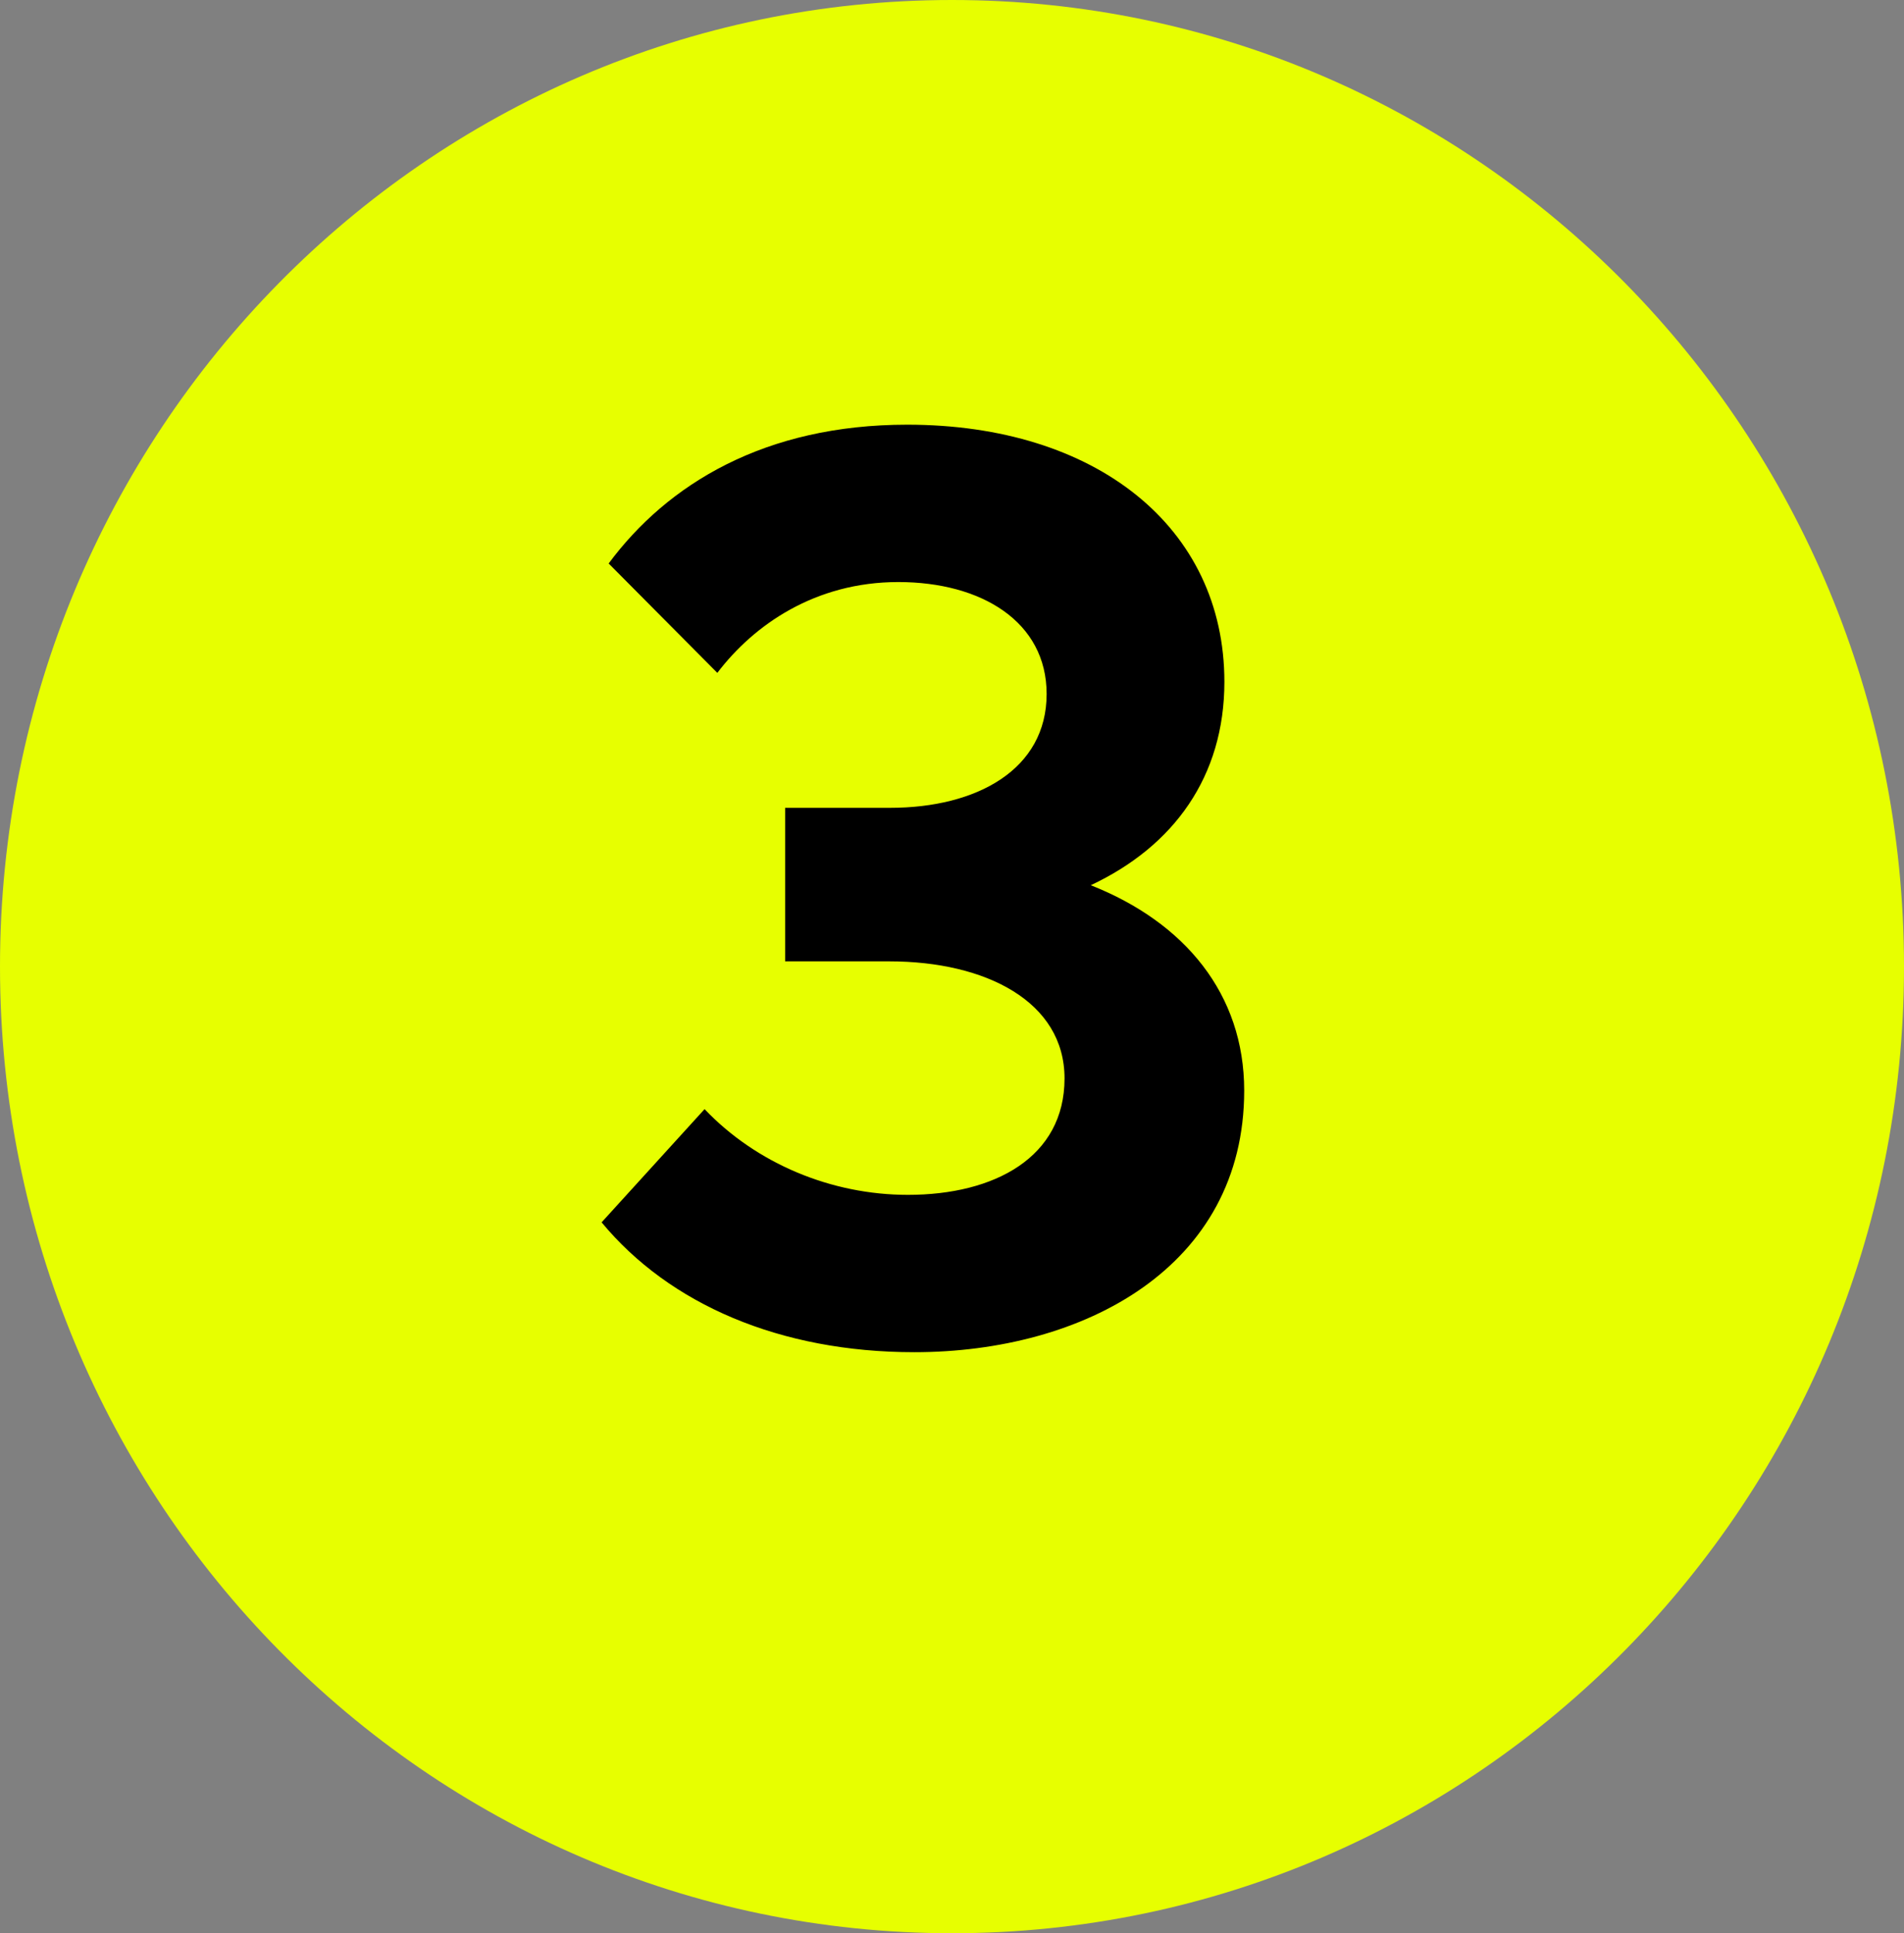
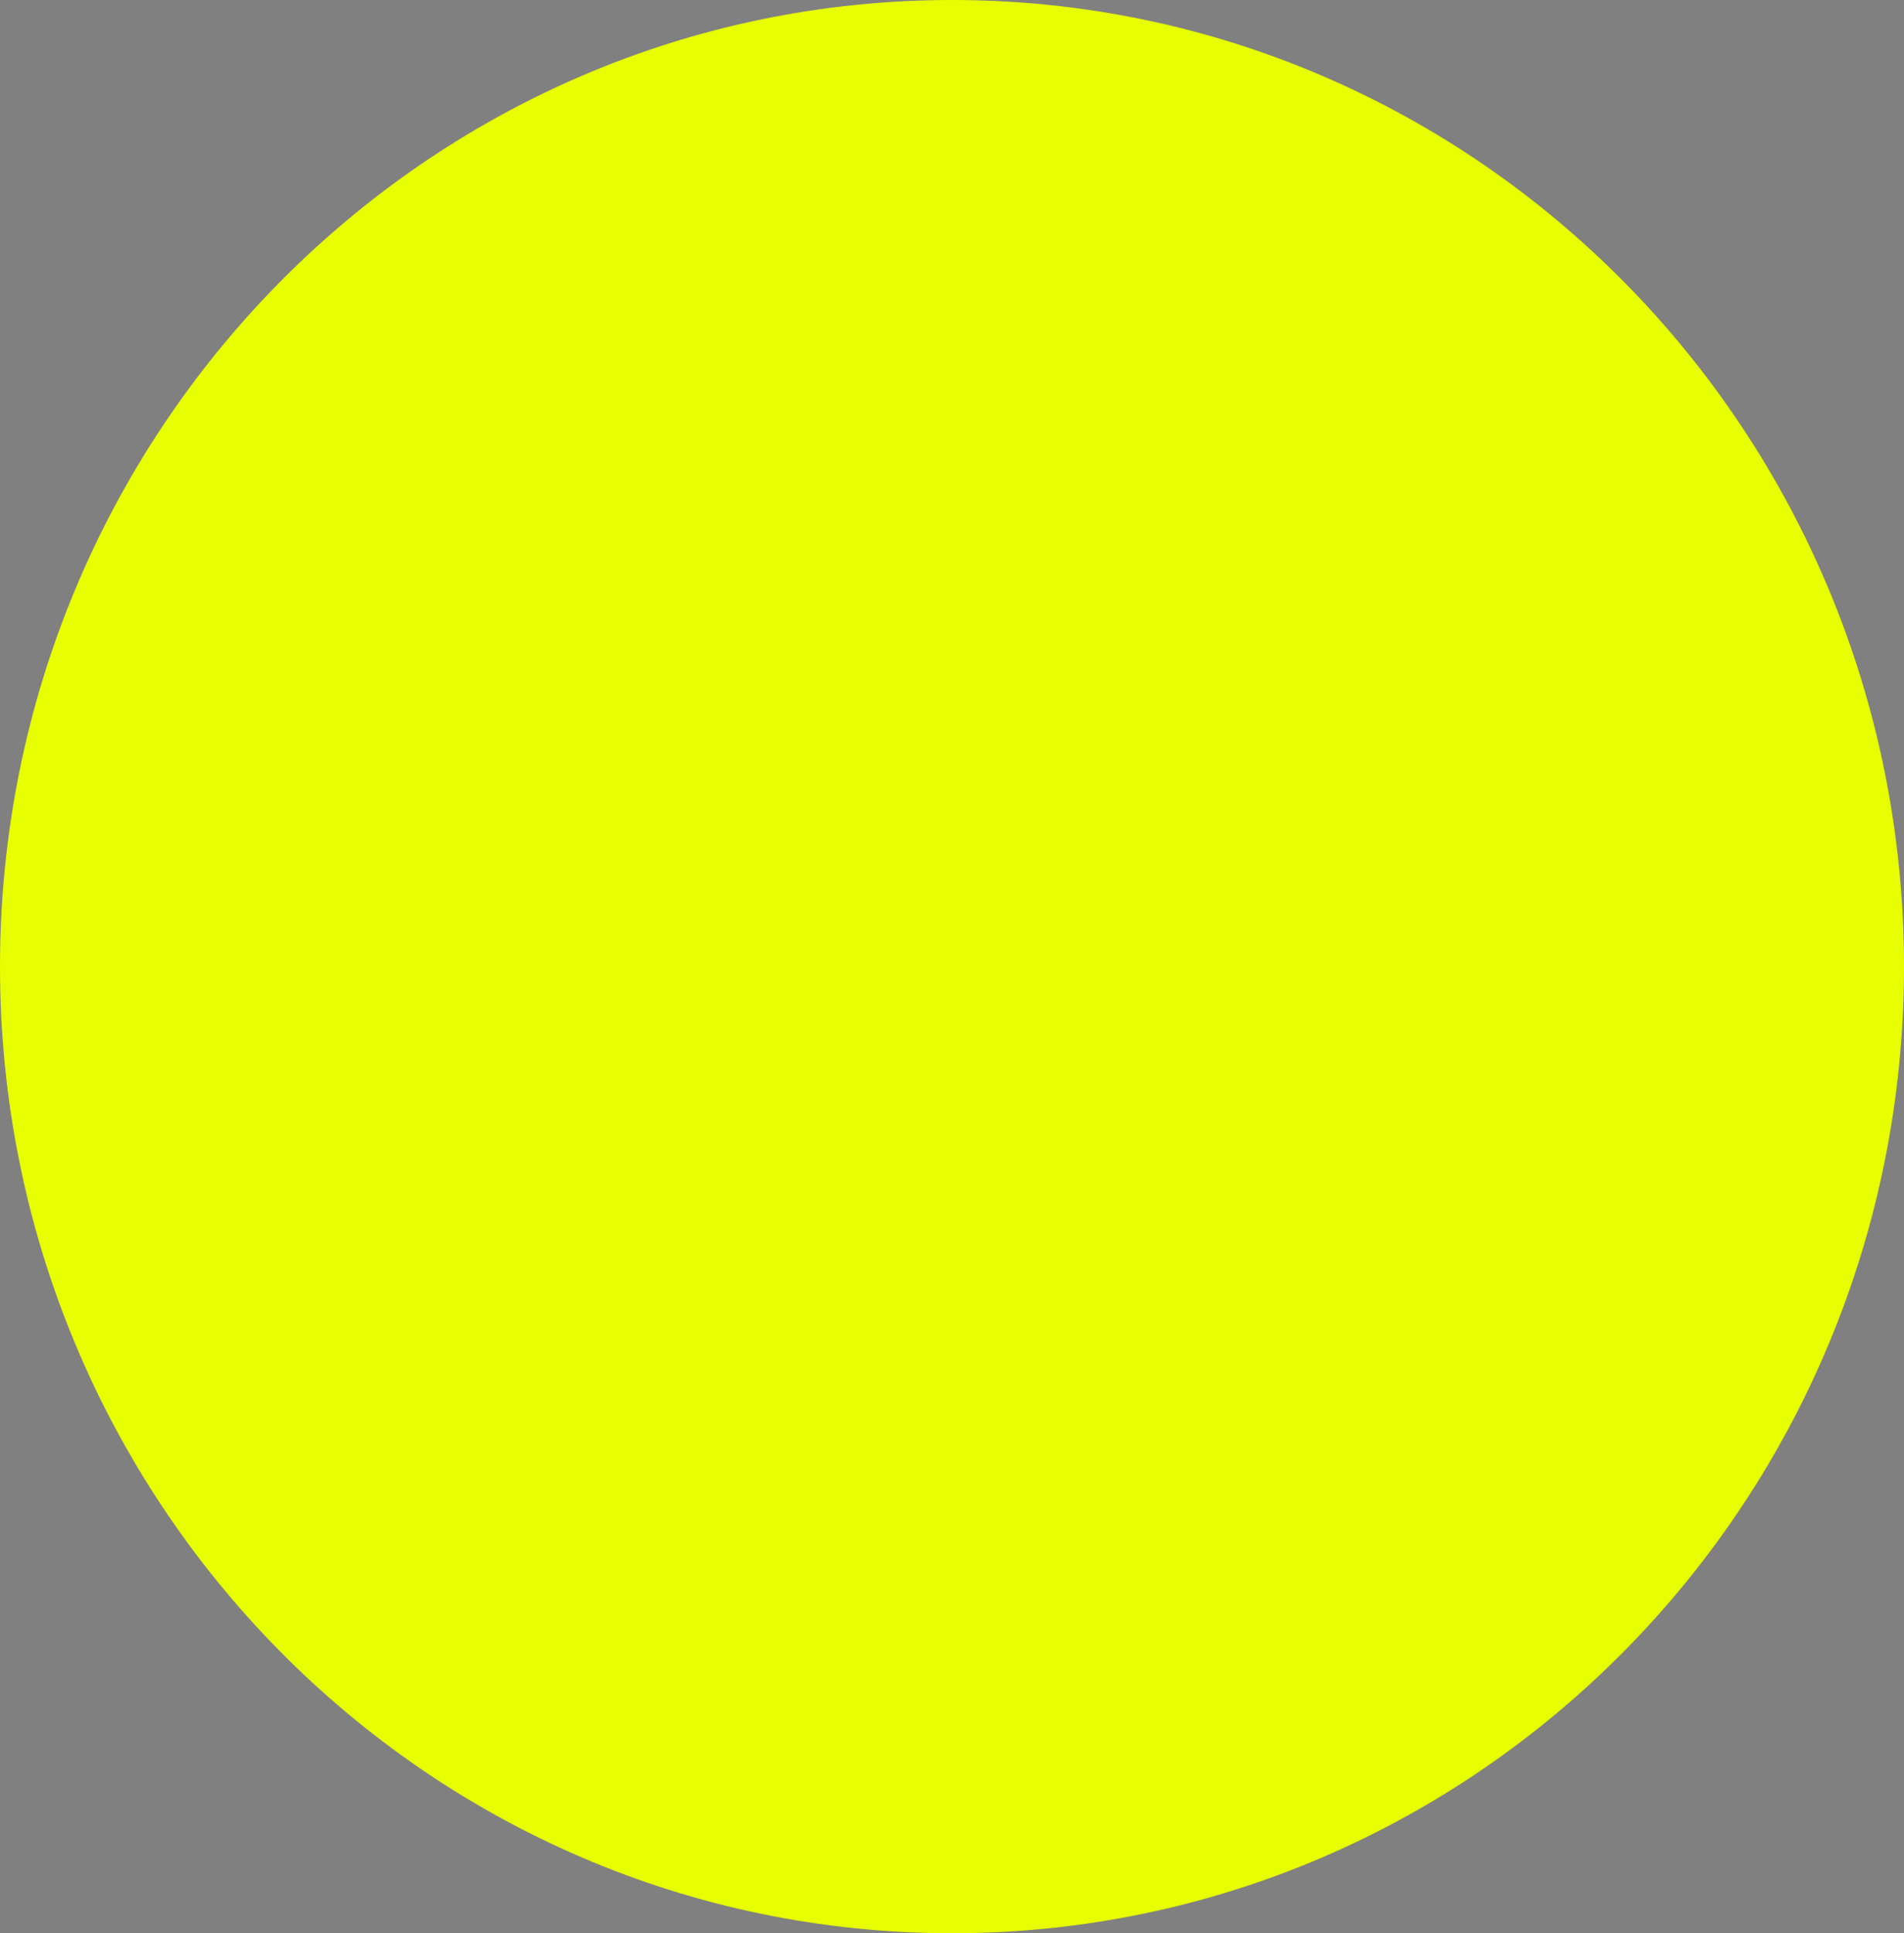
<svg xmlns="http://www.w3.org/2000/svg" width="67" height="68" viewBox="0 0 67 68" fill="none">
  <rect x="0" y="0" width="67" height="68" fill="#808080" stroke="none" />
  <path d="M33.5 68C52.002 68 67 52.778 67 34C67 15.222 52.002 0 33.5 0C14.998 0 0 15.222 0 34C0 52.778 14.998 68 33.5 68Z" fill="#E7FF00" />
-   <path d="M31.925 14.938C38.562 14.938 43.085 18.538 43.085 23.983C43.085 27.312 41.307 29.765 38.383 31.137C41.69 32.443 43.782 34.962 43.782 38.36C43.782 44.57 38.135 47.562 32.172 47.562C27.448 47.562 23.555 45.875 21.17 42.995L24.793 39.013C26.615 40.925 29.247 42.028 31.948 42.028C35.008 42.028 37.46 40.7 37.46 37.932C37.46 35.233 34.693 33.815 31.295 33.815H27.628V28.415H31.317C34.377 28.415 36.83 27.065 36.83 24.41C36.83 21.867 34.535 20.473 31.61 20.473C28.685 20.473 26.525 21.98 25.242 23.668L21.418 19.82C23.488 17.03 26.907 14.938 31.925 14.938Z" fill="black" />
</svg>